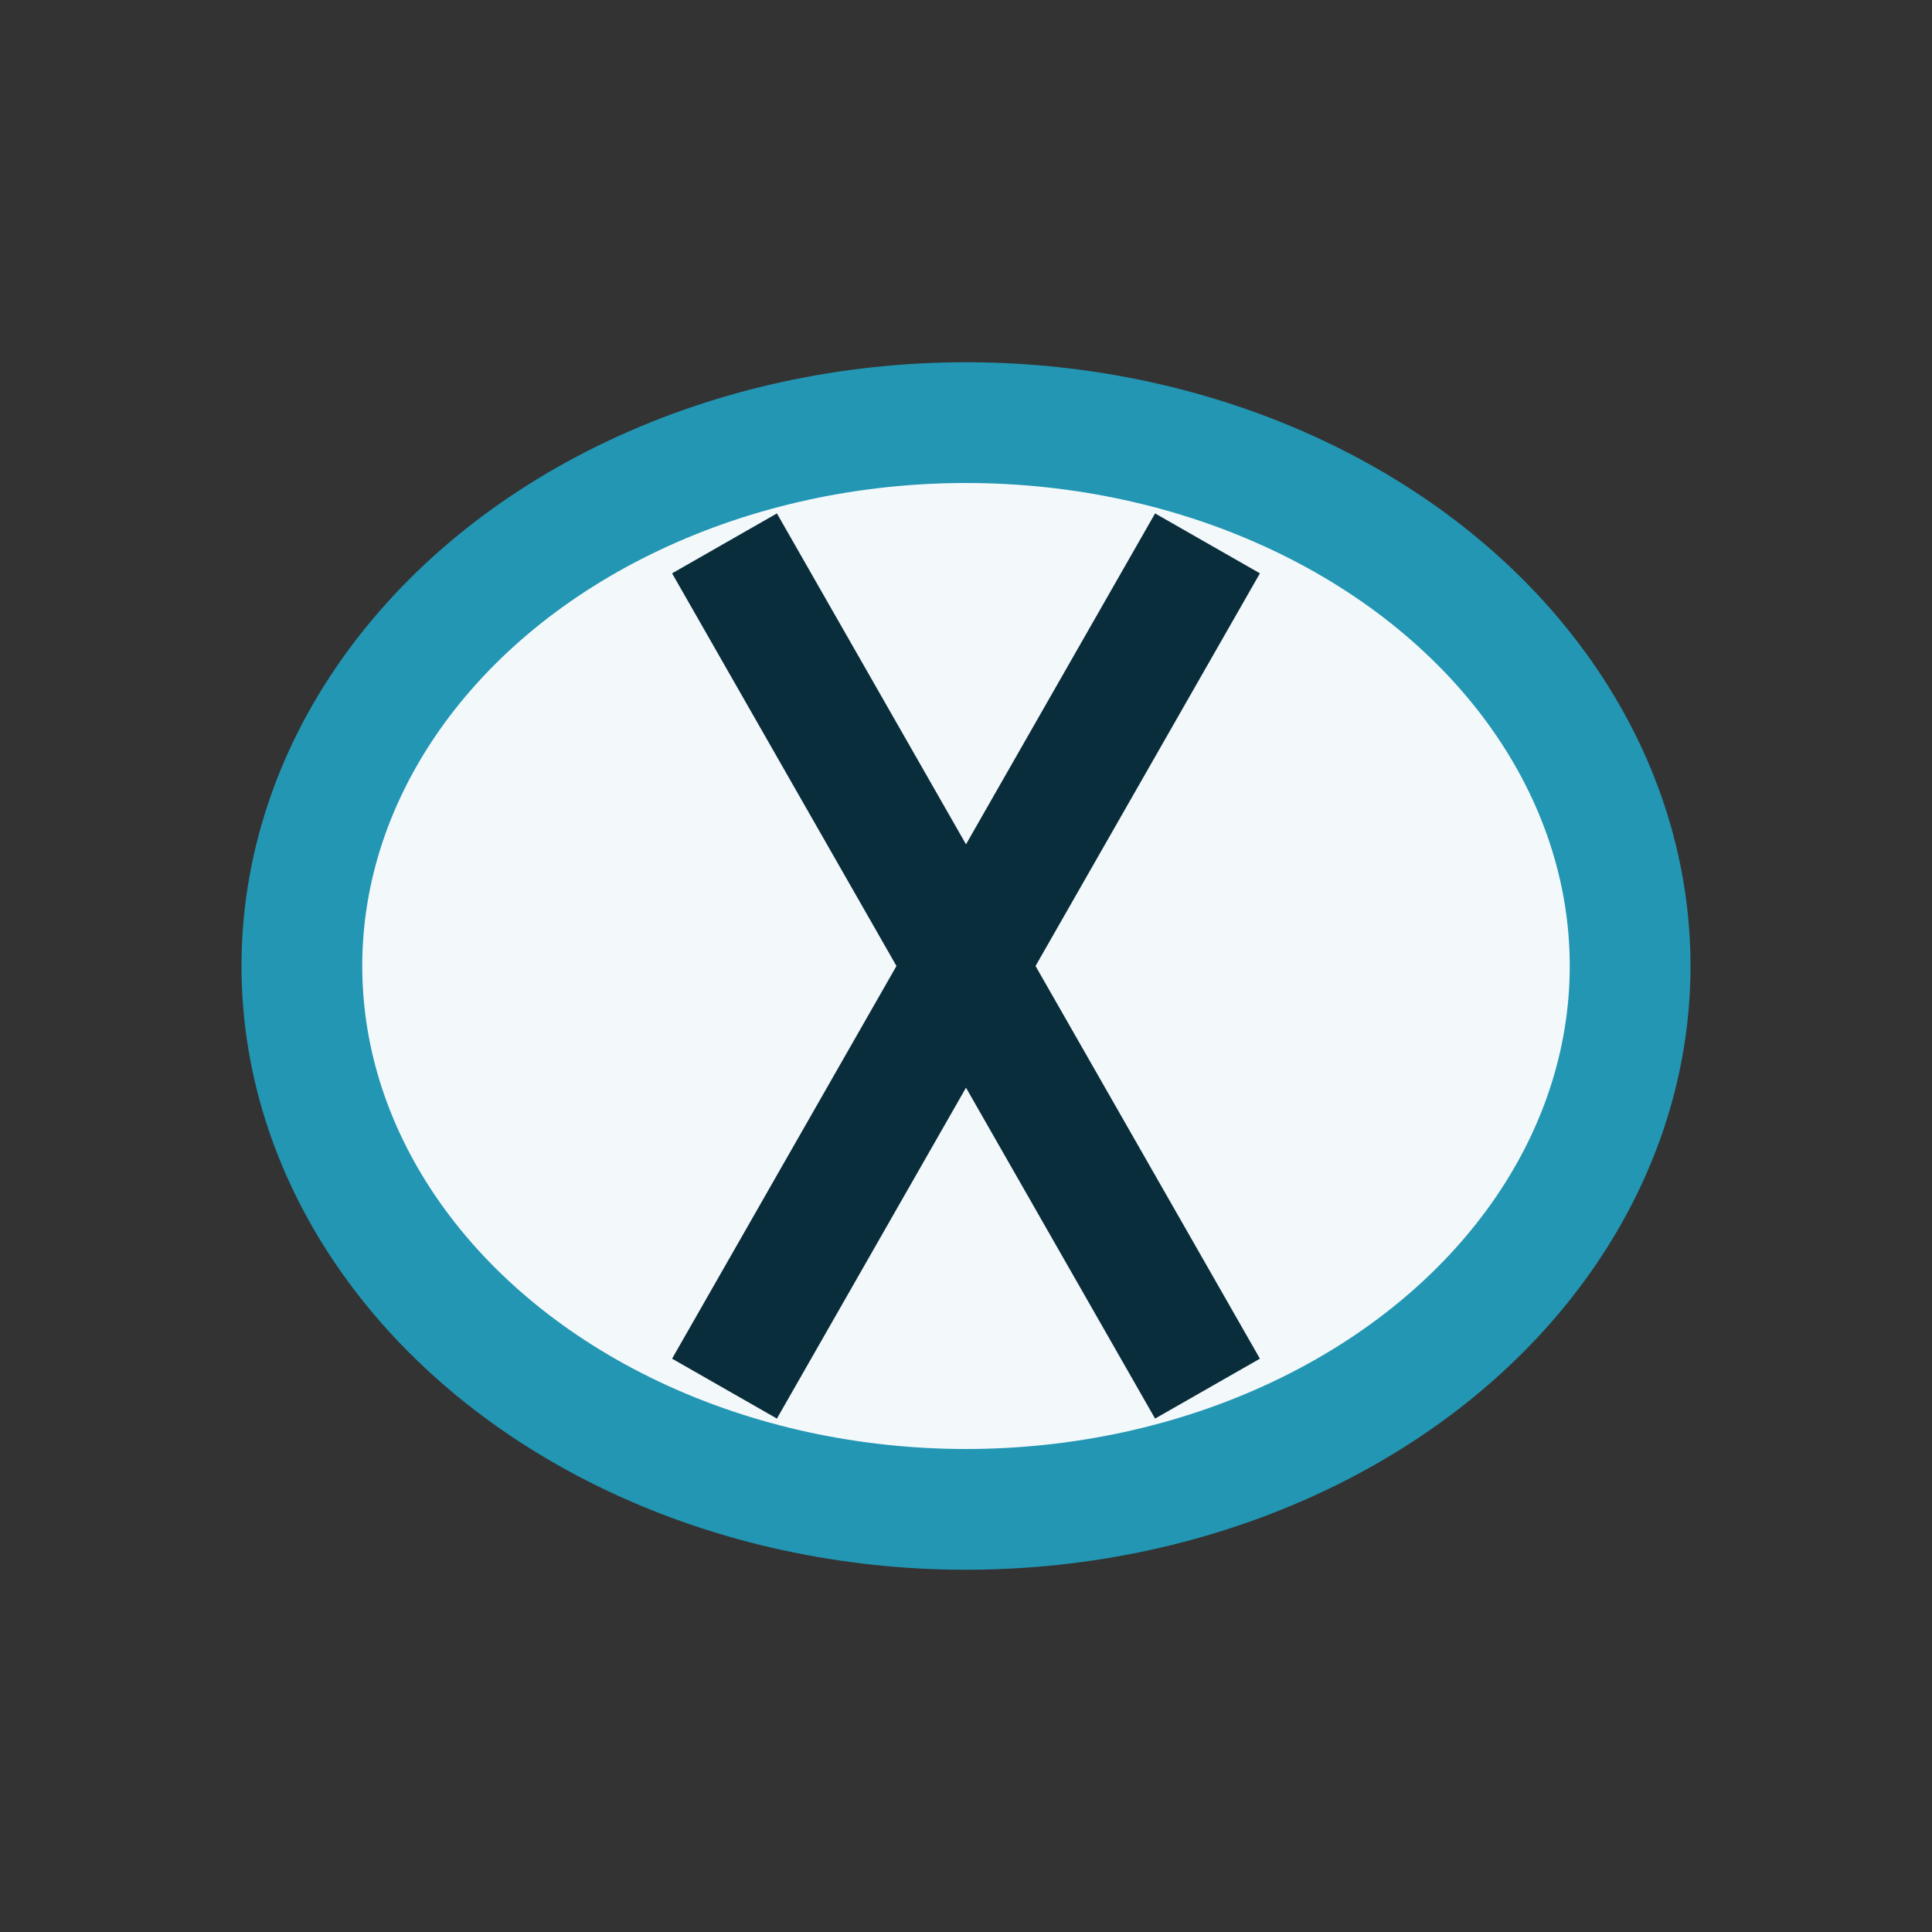
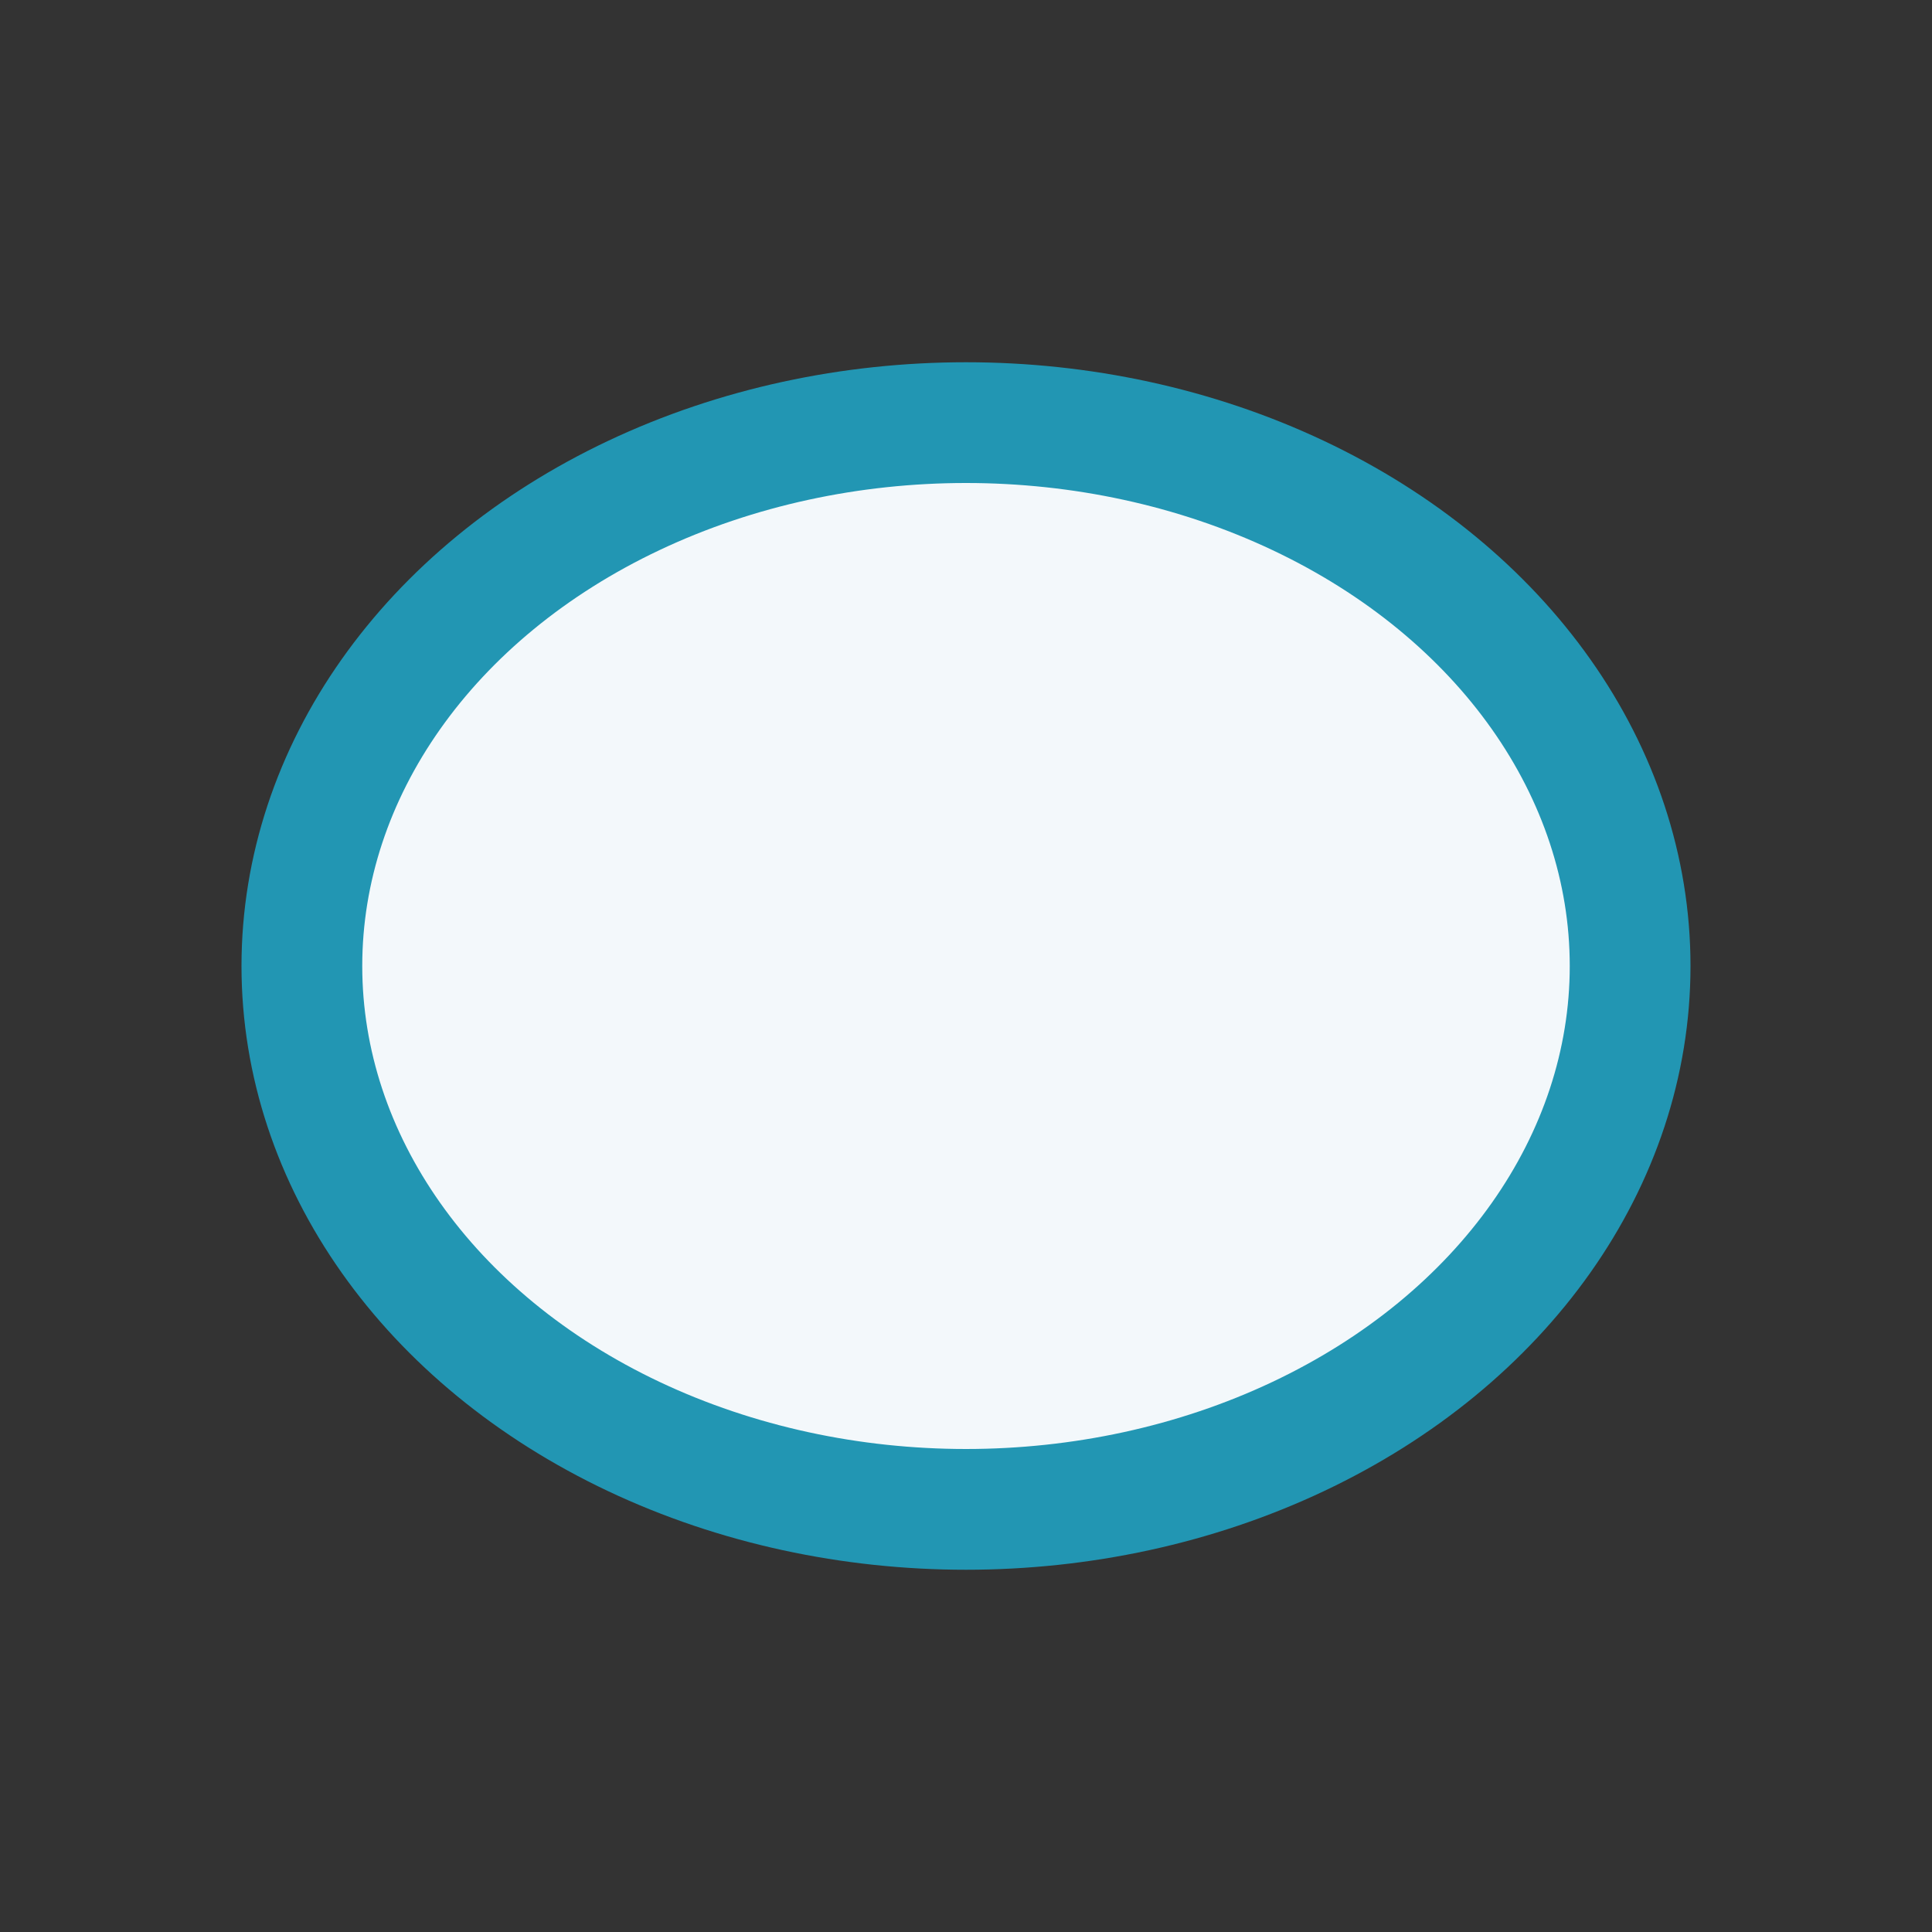
<svg xmlns="http://www.w3.org/2000/svg" width="32" height="32" viewBox="0 0 32 32">
  <rect x="0" y="0" width="32" height="32" fill="#333333" stroke="none" />
  <ellipse cx="16" cy="16" rx="11" ry="9" fill="#F3F8FB" stroke="#2296B3" stroke-width="2" />
-   <path d="M12 9l8 14M20 9l-8 14" stroke="#0A2D3B" stroke-width="2" />
</svg>